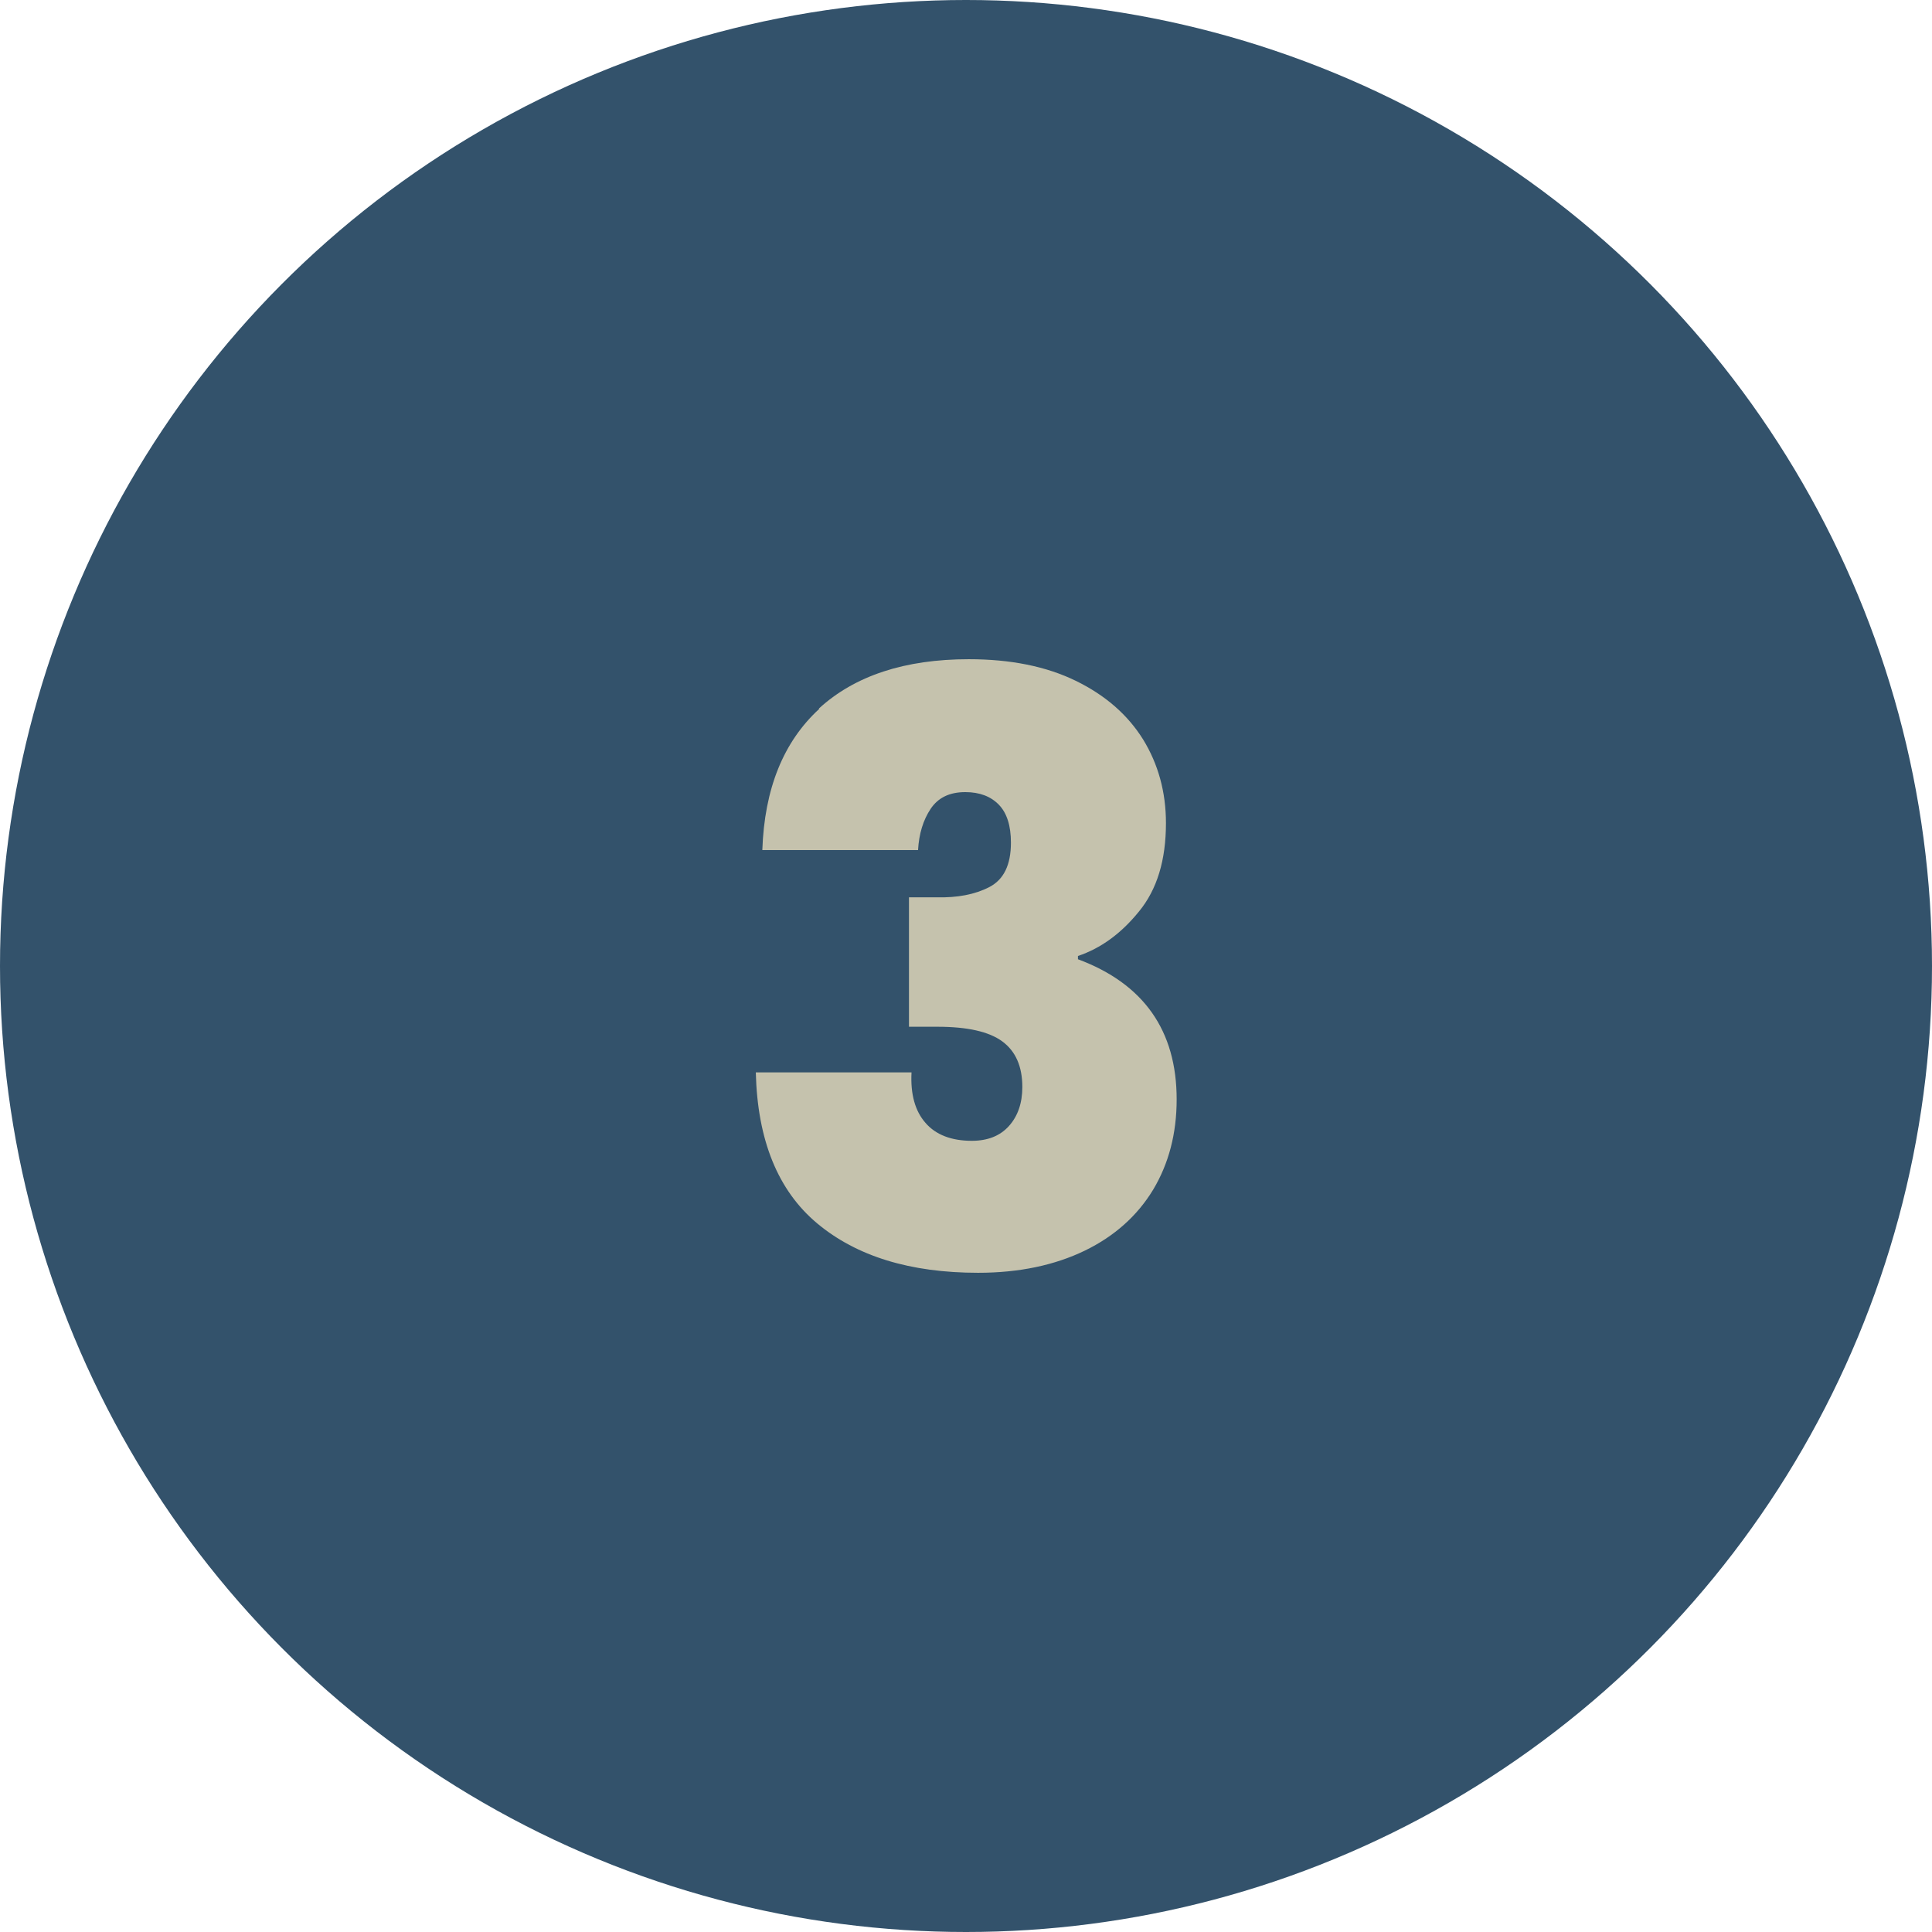
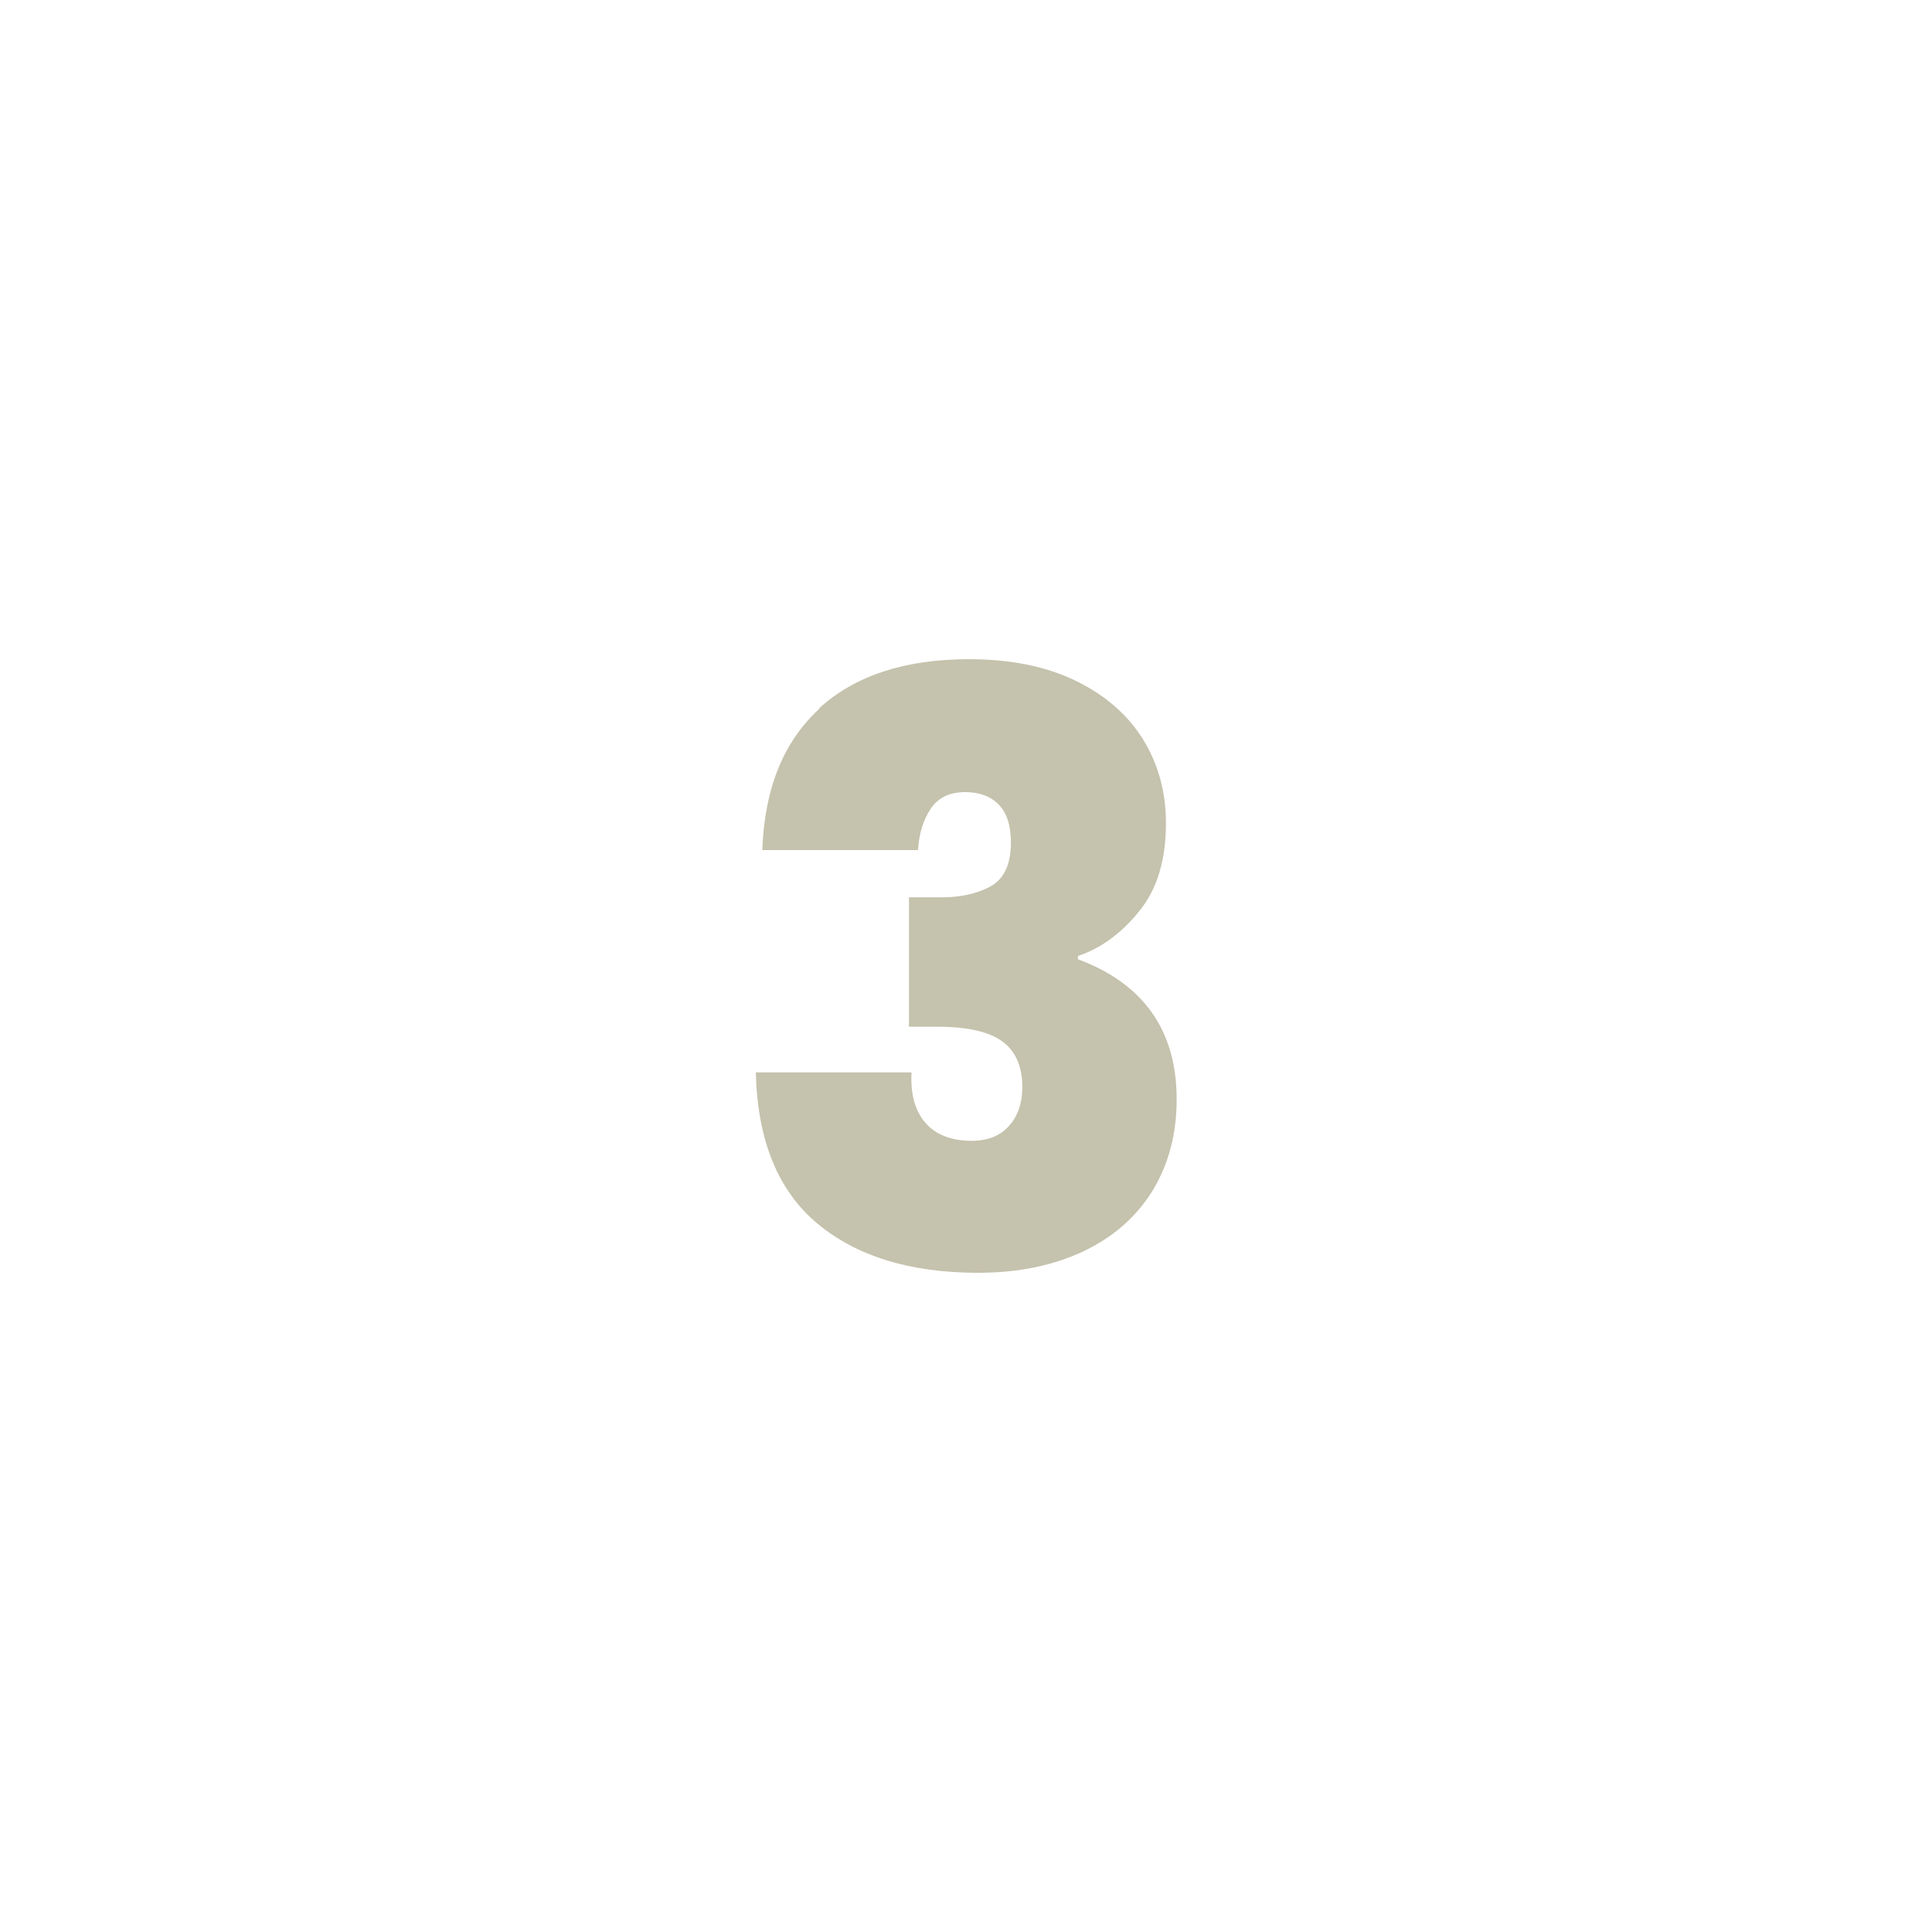
<svg xmlns="http://www.w3.org/2000/svg" id="Outline" viewBox="0 0 83 83">
  <defs>
    <style>
      .cls-1 {
        fill: #c5c2ad;
      }

      .cls-2 {
        isolation: isolate;
      }

      .cls-3 {
        fill: #33526b;
      }
    </style>
  </defs>
-   <circle id="Ellipse_180" data-name="Ellipse 180" class="cls-3" cx="41.5" cy="41.5" r="41.5" />
  <g id="_1" data-name=" 1" class="cls-2">
    <g class="cls-2">
      <path class="cls-1" d="M35.18,30.44c1.54-1.41,3.69-2.12,6.44-2.12,1.8,0,3.33.31,4.6.93,1.27.62,2.23,1.46,2.89,2.52.65,1.06.98,2.26.98,3.59,0,1.59-.38,2.85-1.16,3.8-.77.95-1.64,1.58-2.62,1.91v.14c2.82,1.05,4.24,3.06,4.24,6.02,0,1.47-.34,2.76-1.01,3.88-.68,1.12-1.66,2-2.94,2.62s-2.81.95-4.58.95c-2.92,0-5.22-.71-6.91-2.12-1.69-1.41-2.57-3.58-2.64-6.49h6.69c-.05.93.15,1.66.6,2.17.44.51,1.11.77,1.99.77.68,0,1.21-.21,1.59-.63.38-.42.58-.98.58-1.68,0-.89-.29-1.54-.86-1.96-.57-.42-1.5-.63-2.78-.63h-1.23v-5.56h1.19c.89.02,1.64-.12,2.26-.44.62-.32.93-.95.93-1.91,0-.72-.17-1.27-.52-1.63-.35-.36-.83-.54-1.44-.54-.68,0-1.17.24-1.49.72-.32.48-.5,1.07-.54,1.77h-6.69c.09-2.64.91-4.66,2.45-6.07Z" />
    </g>
  </g>
</svg>